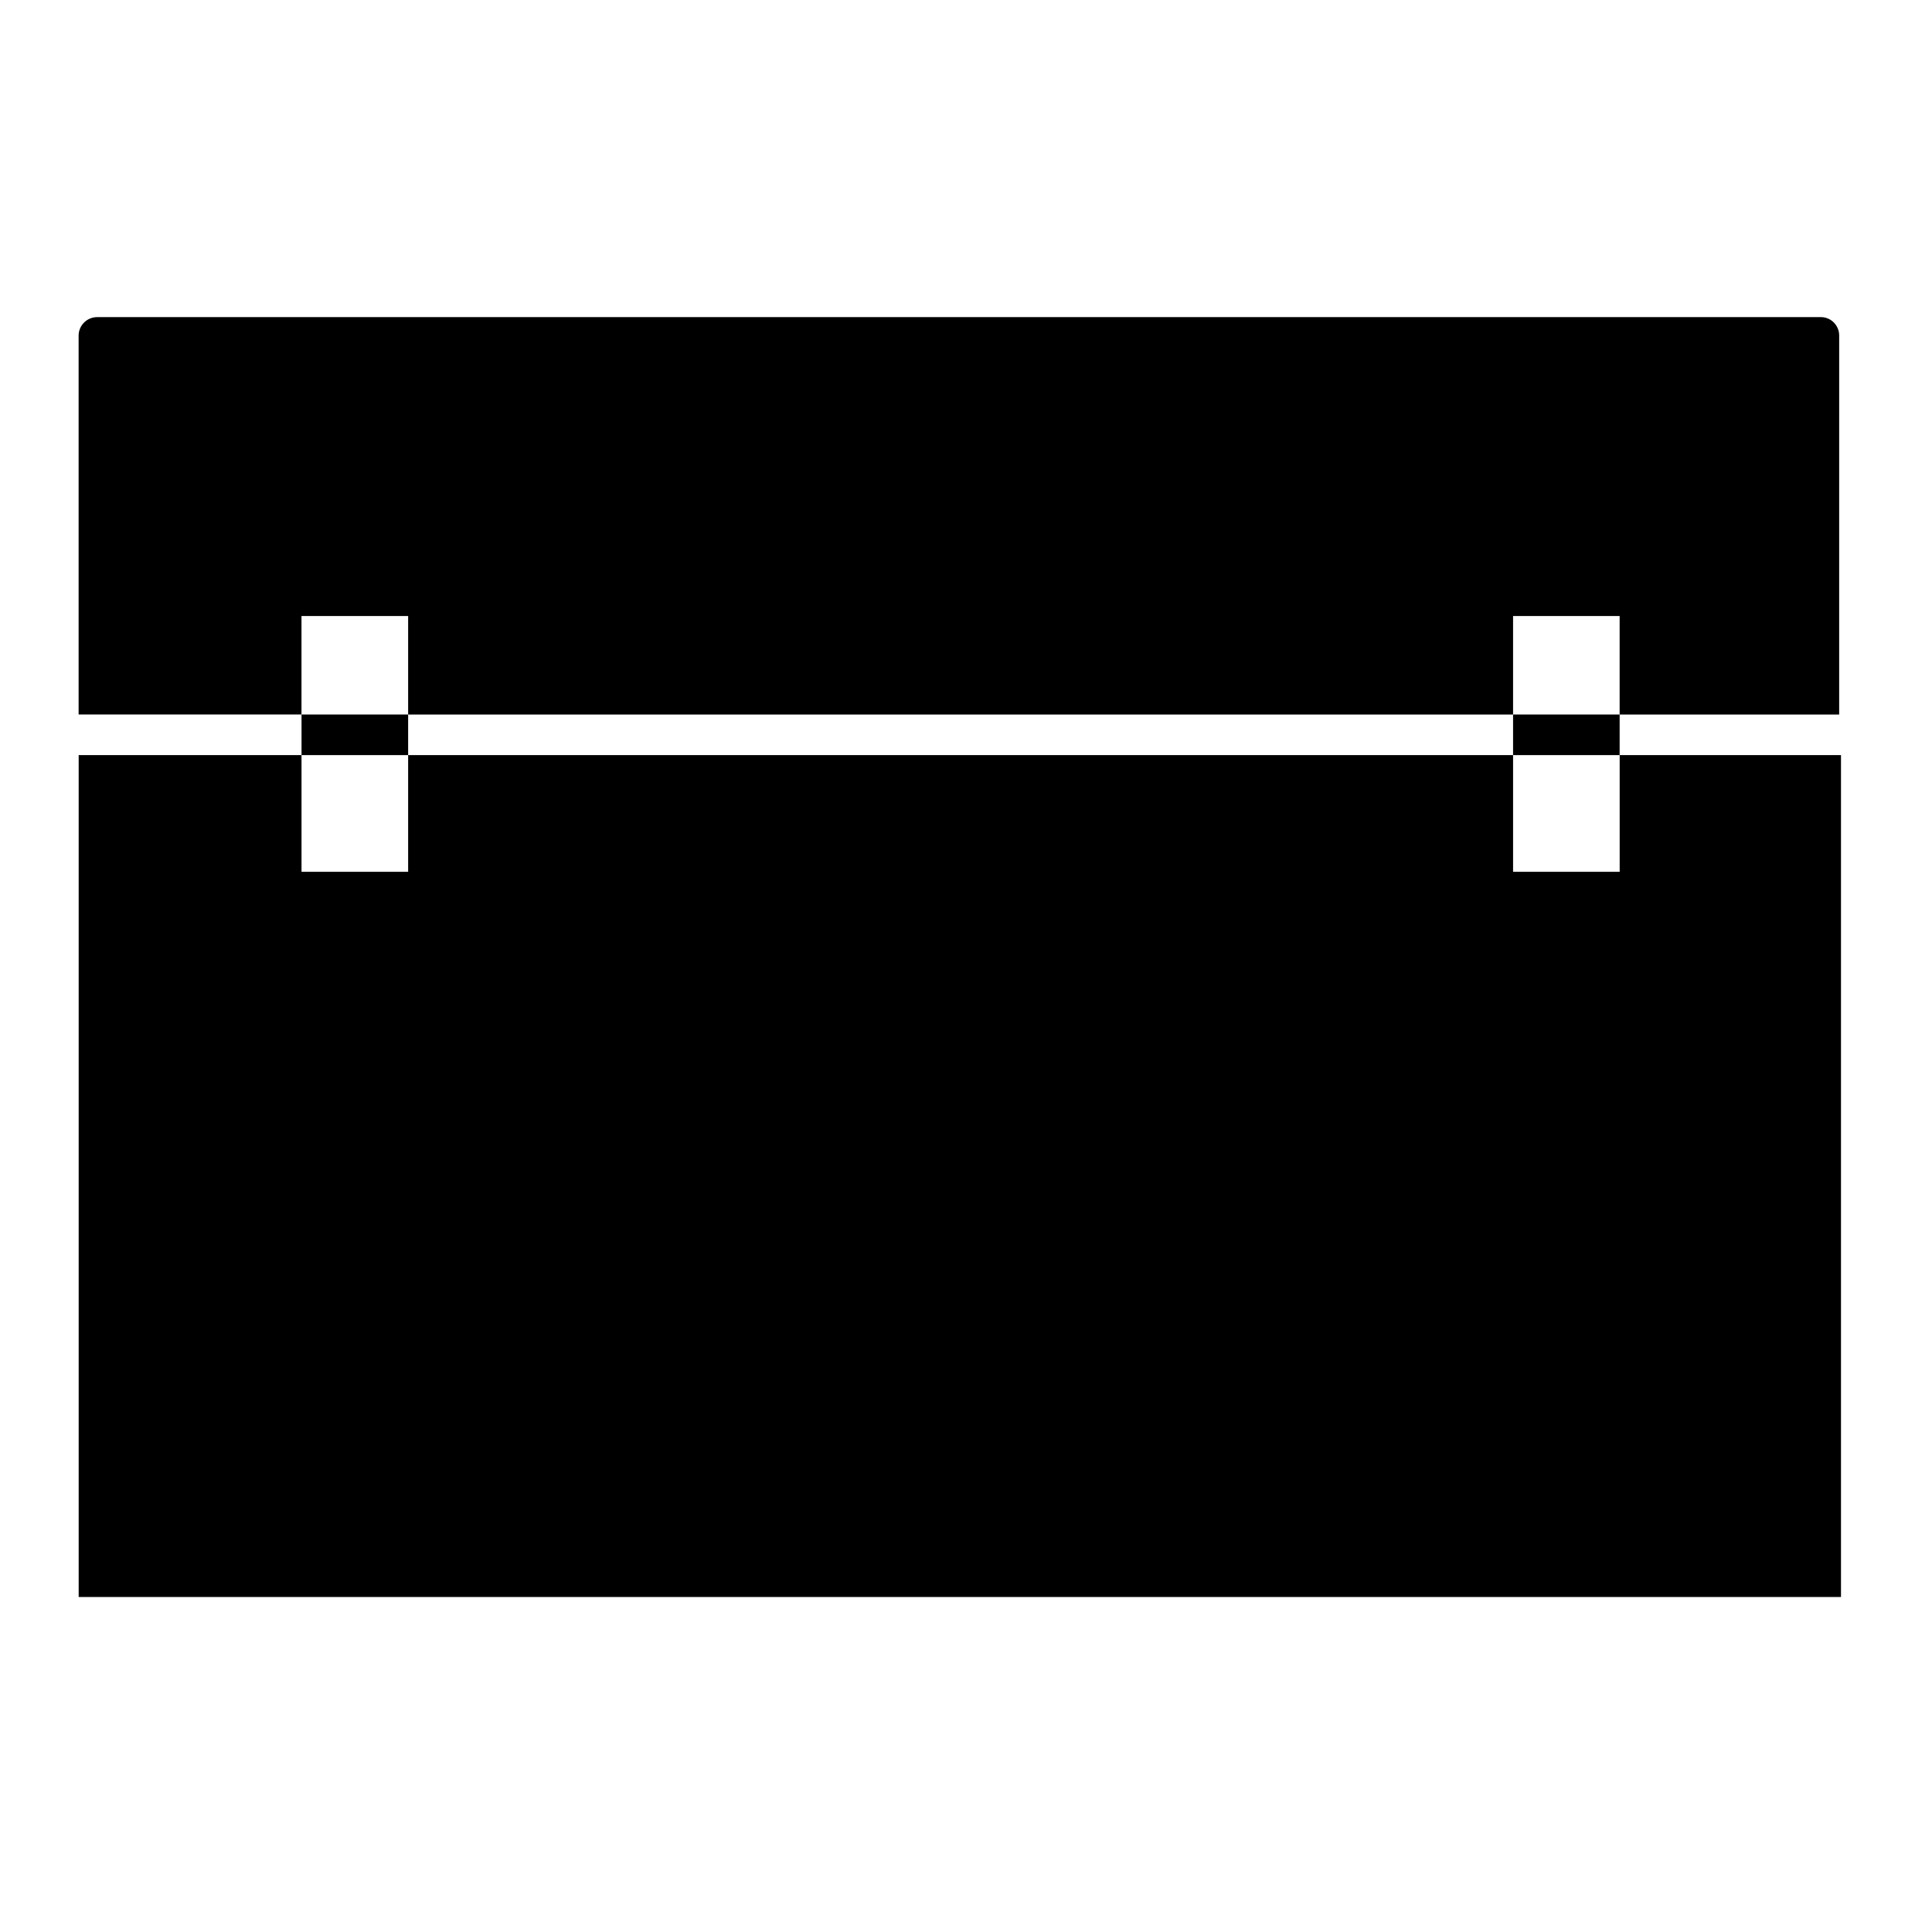
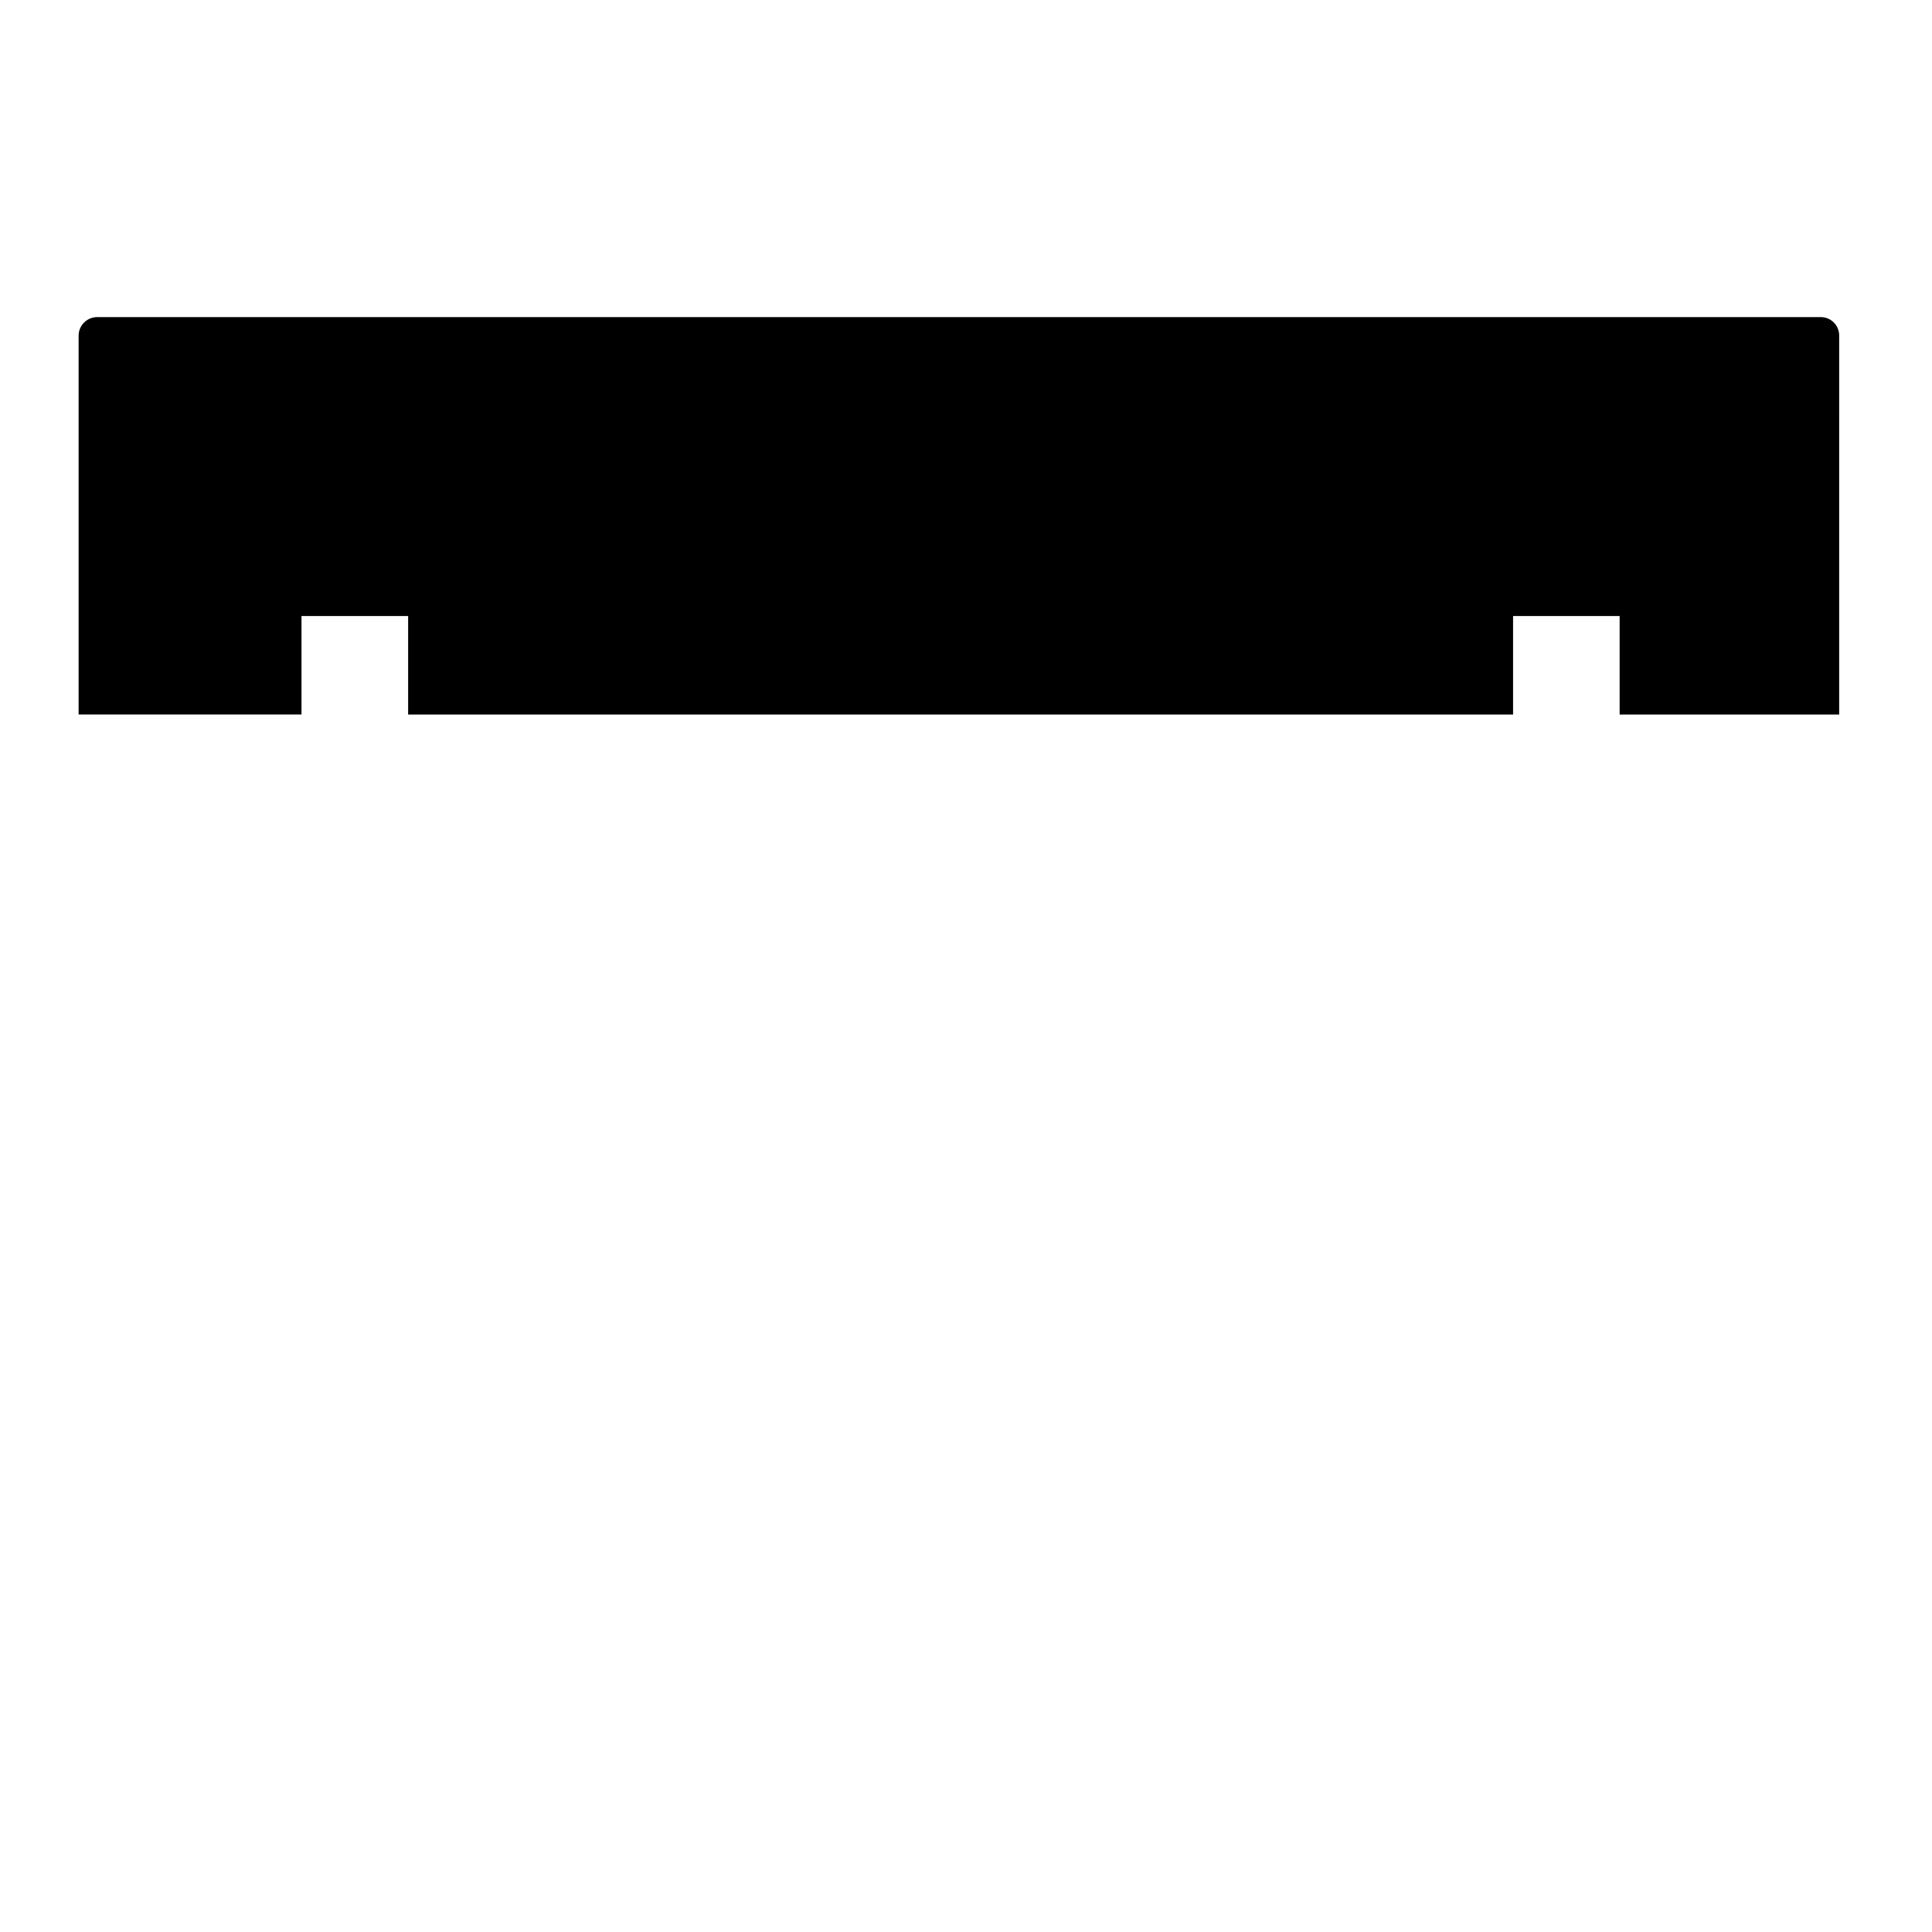
<svg xmlns="http://www.w3.org/2000/svg" fill="#000000" width="800px" height="800px" version="1.1" viewBox="144 144 512 512">
  <g>
    <path d="m252.16 307.25v26.102h292.82v-26.102h28.242v26.102h58.176l0.004-100.45c0-2.68-2.176-4.867-4.863-4.867l-456.79 0.004c-2.707 0-4.914 2.203-4.914 4.906v100.4h59.062v-26.098z" />
-     <path d="m573.23 344.11v30.926h-28.25v-30.926h-292.82v30.926h-28.254v-30.926h-59.055v223.11h467.03v-223.11z" />
-     <path d="m223.91 333.35h28.25v10.762h-28.25z" />
-     <path d="m544.98 333.35h28.242v10.762h-28.242z" />
  </g>
</svg>